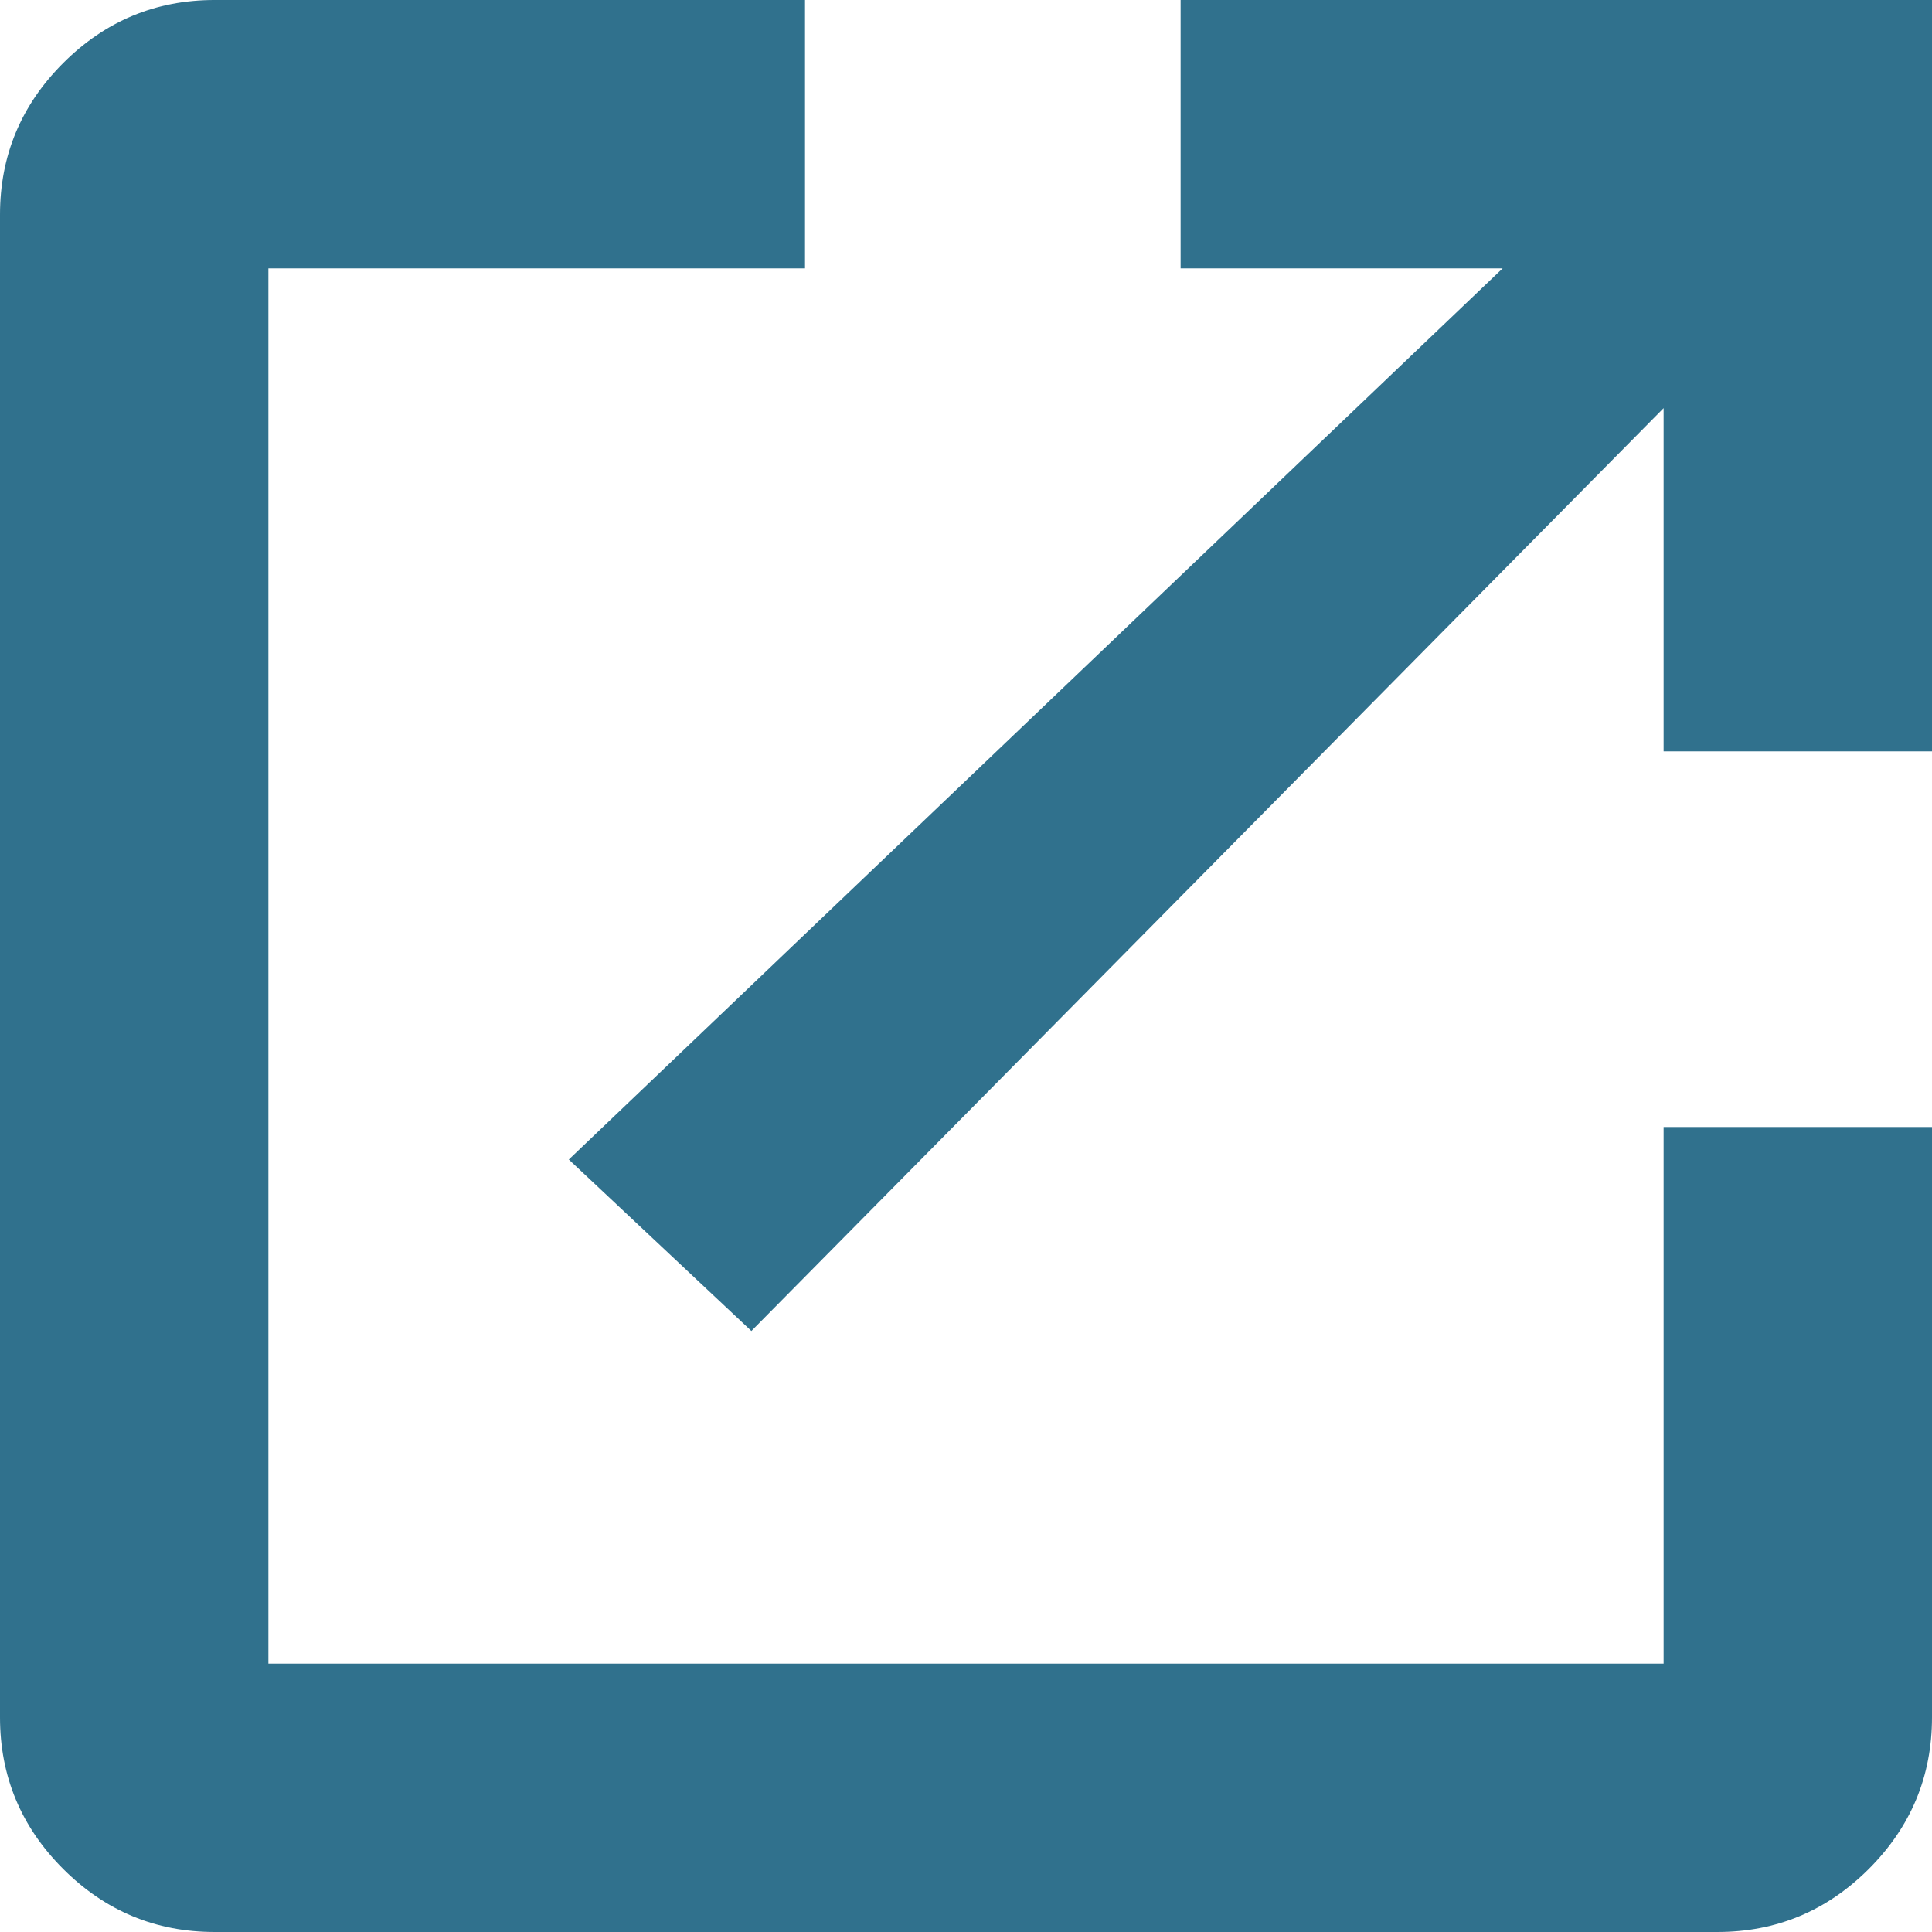
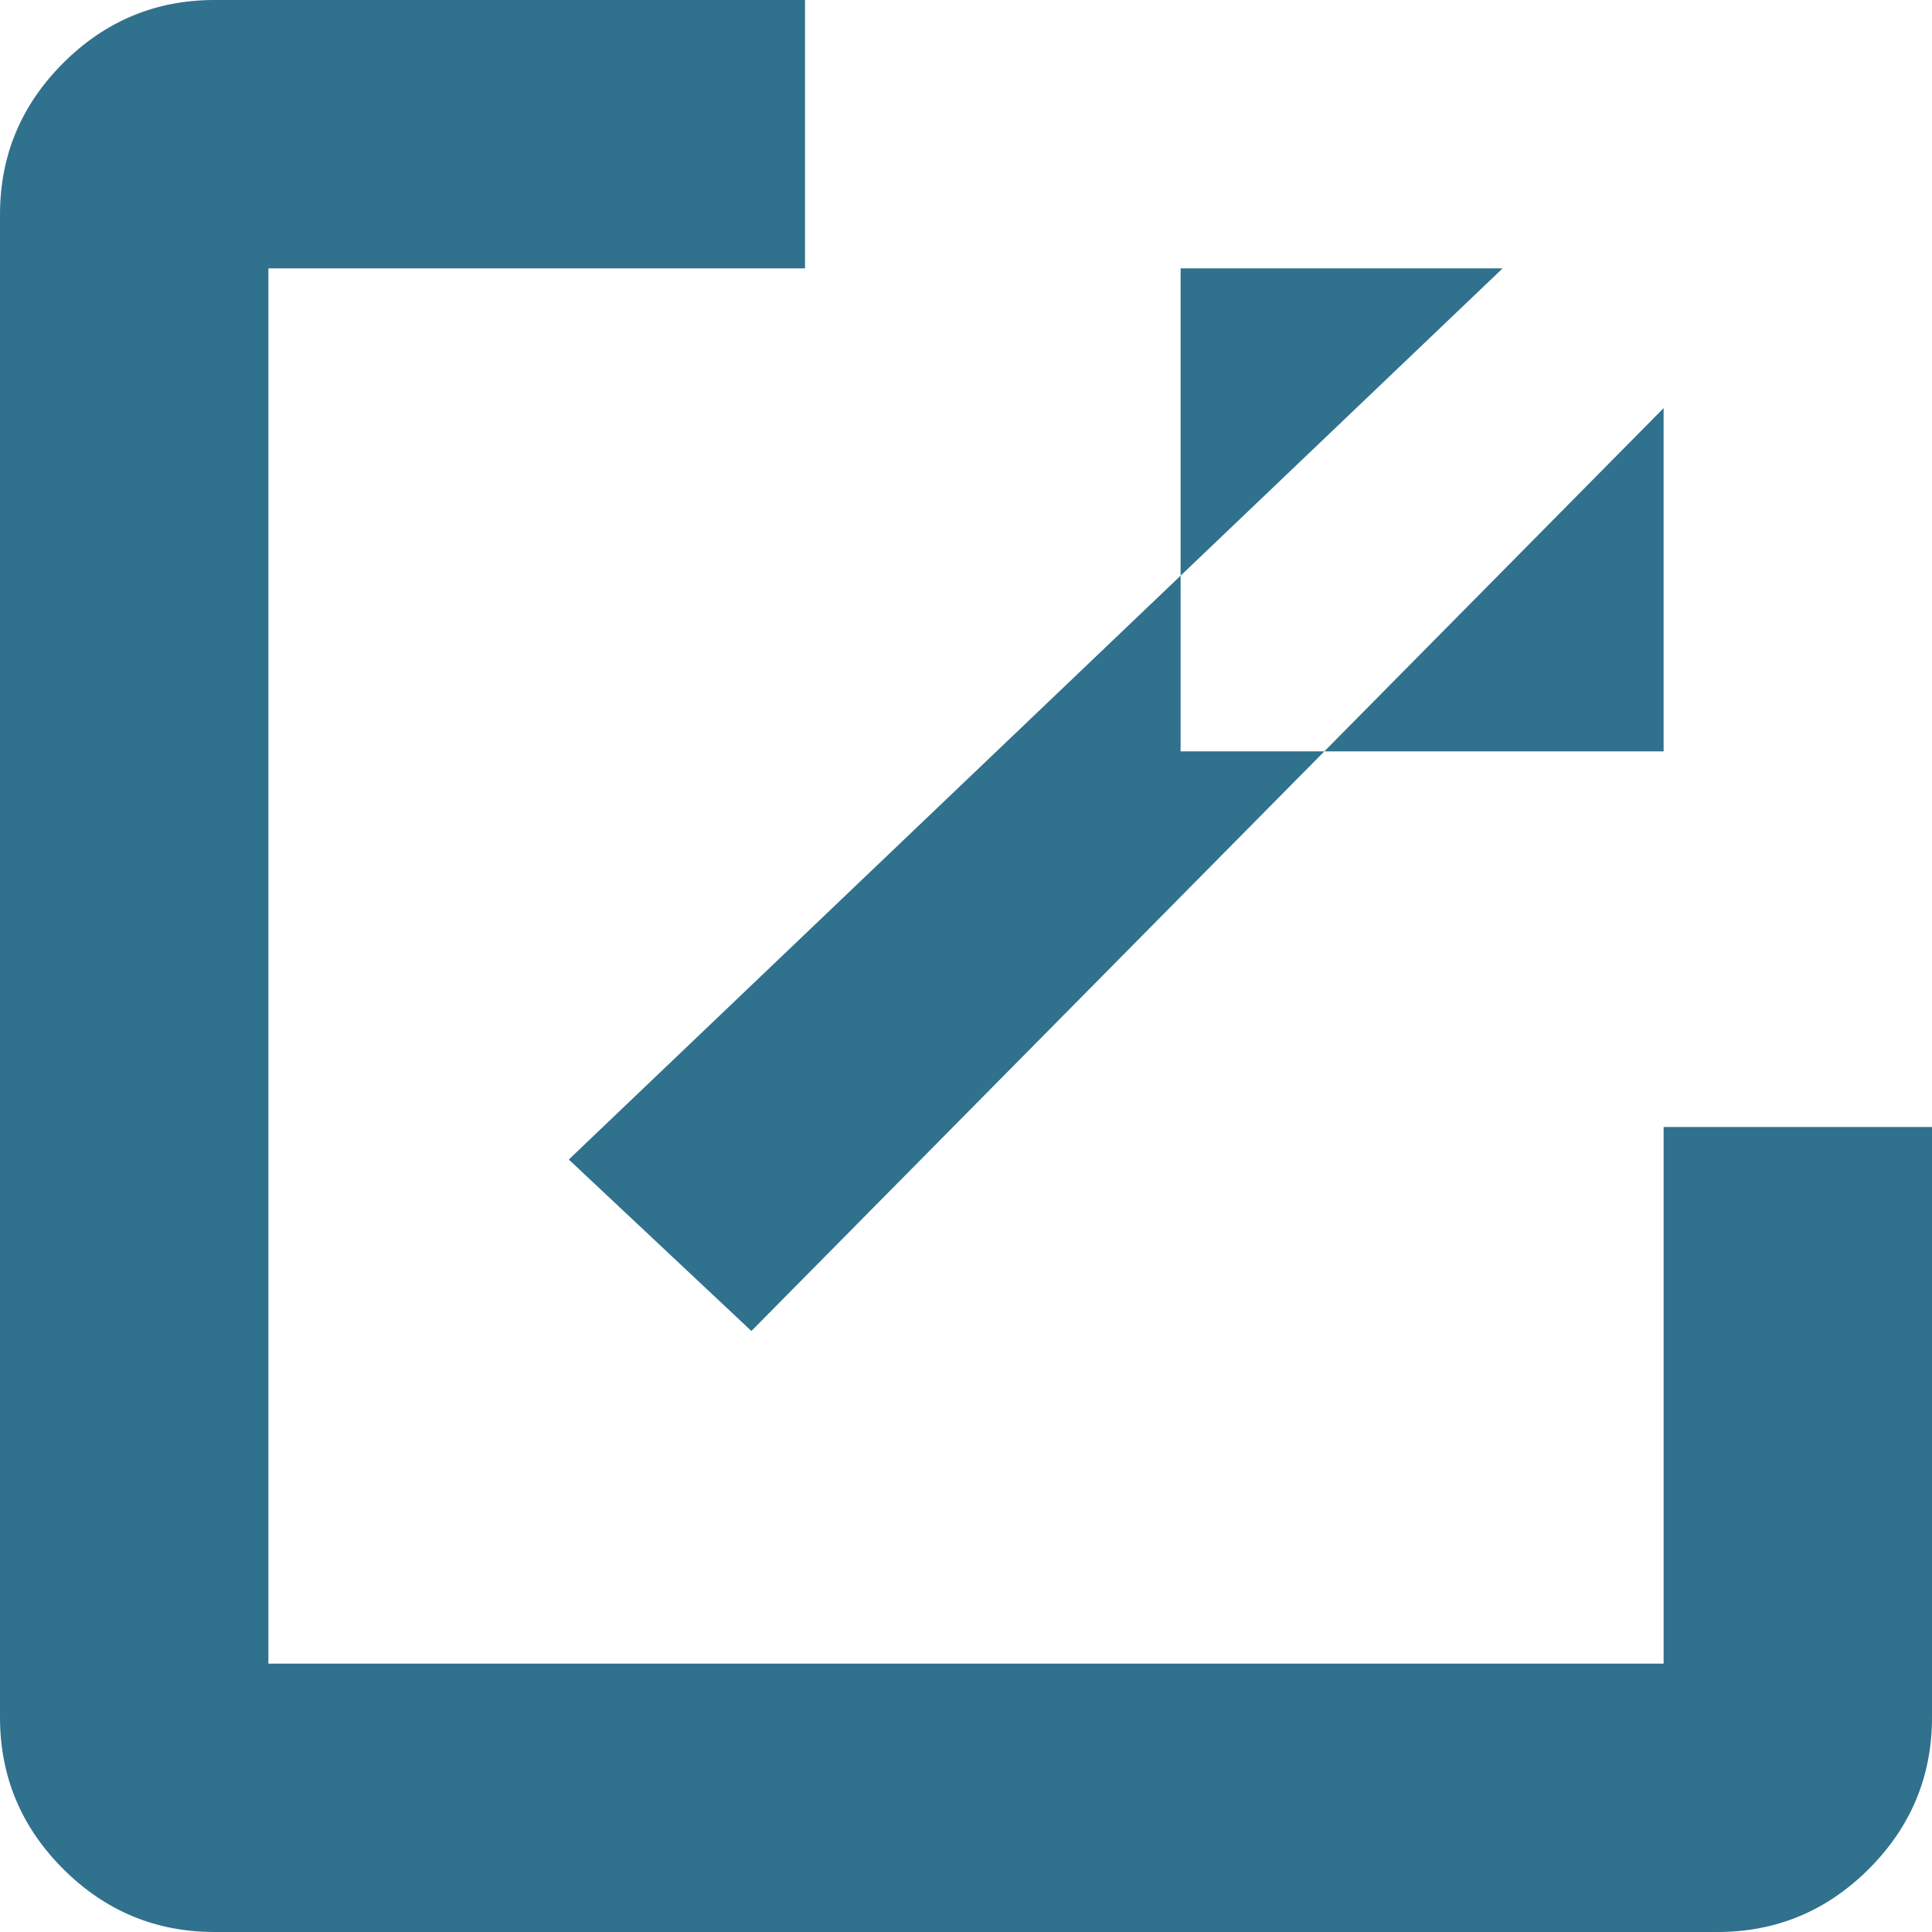
<svg xmlns="http://www.w3.org/2000/svg" width="12" height="12" viewBox="0 0 12 12" fill="none">
-   <path d="M1.333 12C0.967 12 0.653 11.869 0.392 11.608C0.131 11.347 0 11.033 0 10.667V1.333C0 0.967 0.131 0.653 0.392 0.392C0.653 0.131 0.967 -4.16921e-05 1.333 -4.16921e-05H5V1.667H1.667V10.333H10.333V7H12V10.667C12 11.033 11.869 11.347 11.608 11.608C11.347 11.869 11.033 12 10.667 12H1.333ZM4.667 8.267L3.533 7.202L9.333 1.667H7.333V-4.16921e-05H12V4.667H10.333V2.535L4.667 8.267Z" fill="#30718D" />
+   <path d="M1.333 12C0.967 12 0.653 11.869 0.392 11.608C0.131 11.347 0 11.033 0 10.667V1.333C0 0.967 0.131 0.653 0.392 0.392C0.653 0.131 0.967 -4.16921e-05 1.333 -4.16921e-05H5V1.667H1.667V10.333H10.333V7H12V10.667C12 11.033 11.869 11.347 11.608 11.608C11.347 11.869 11.033 12 10.667 12H1.333ZM4.667 8.267L3.533 7.202L9.333 1.667H7.333V-4.16921e-05V4.667H10.333V2.535L4.667 8.267Z" fill="#30718D" />
</svg>